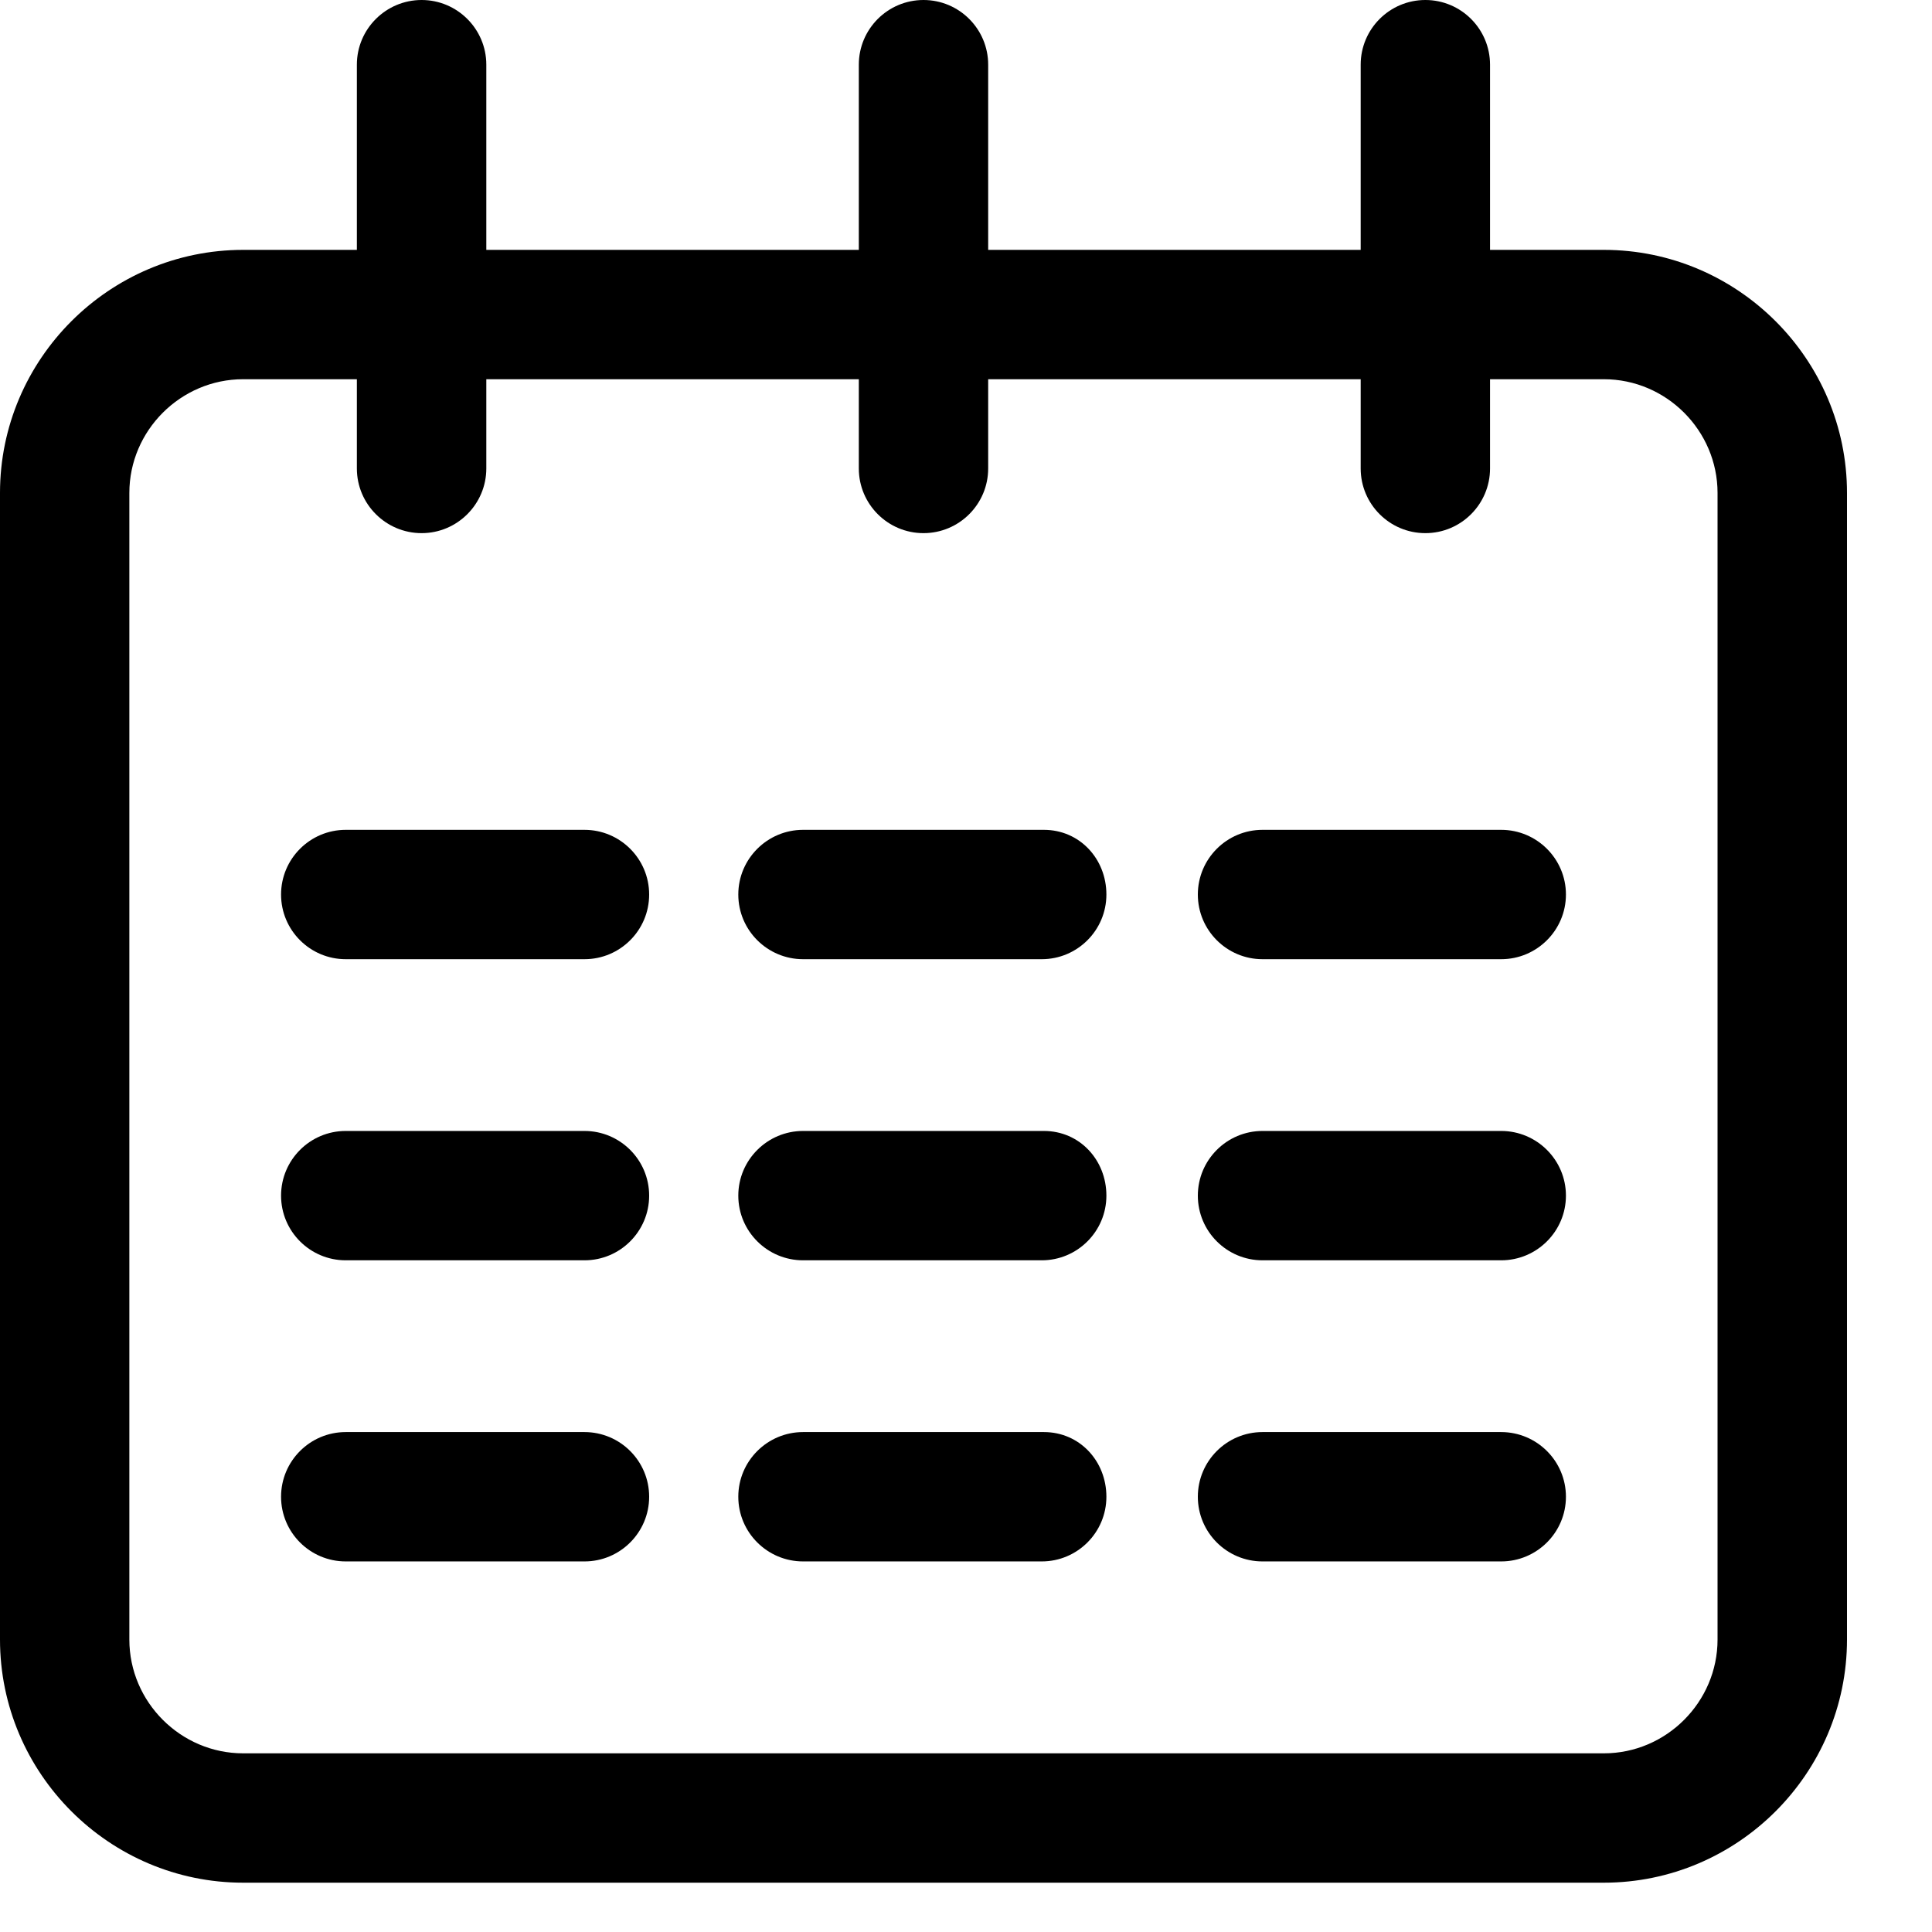
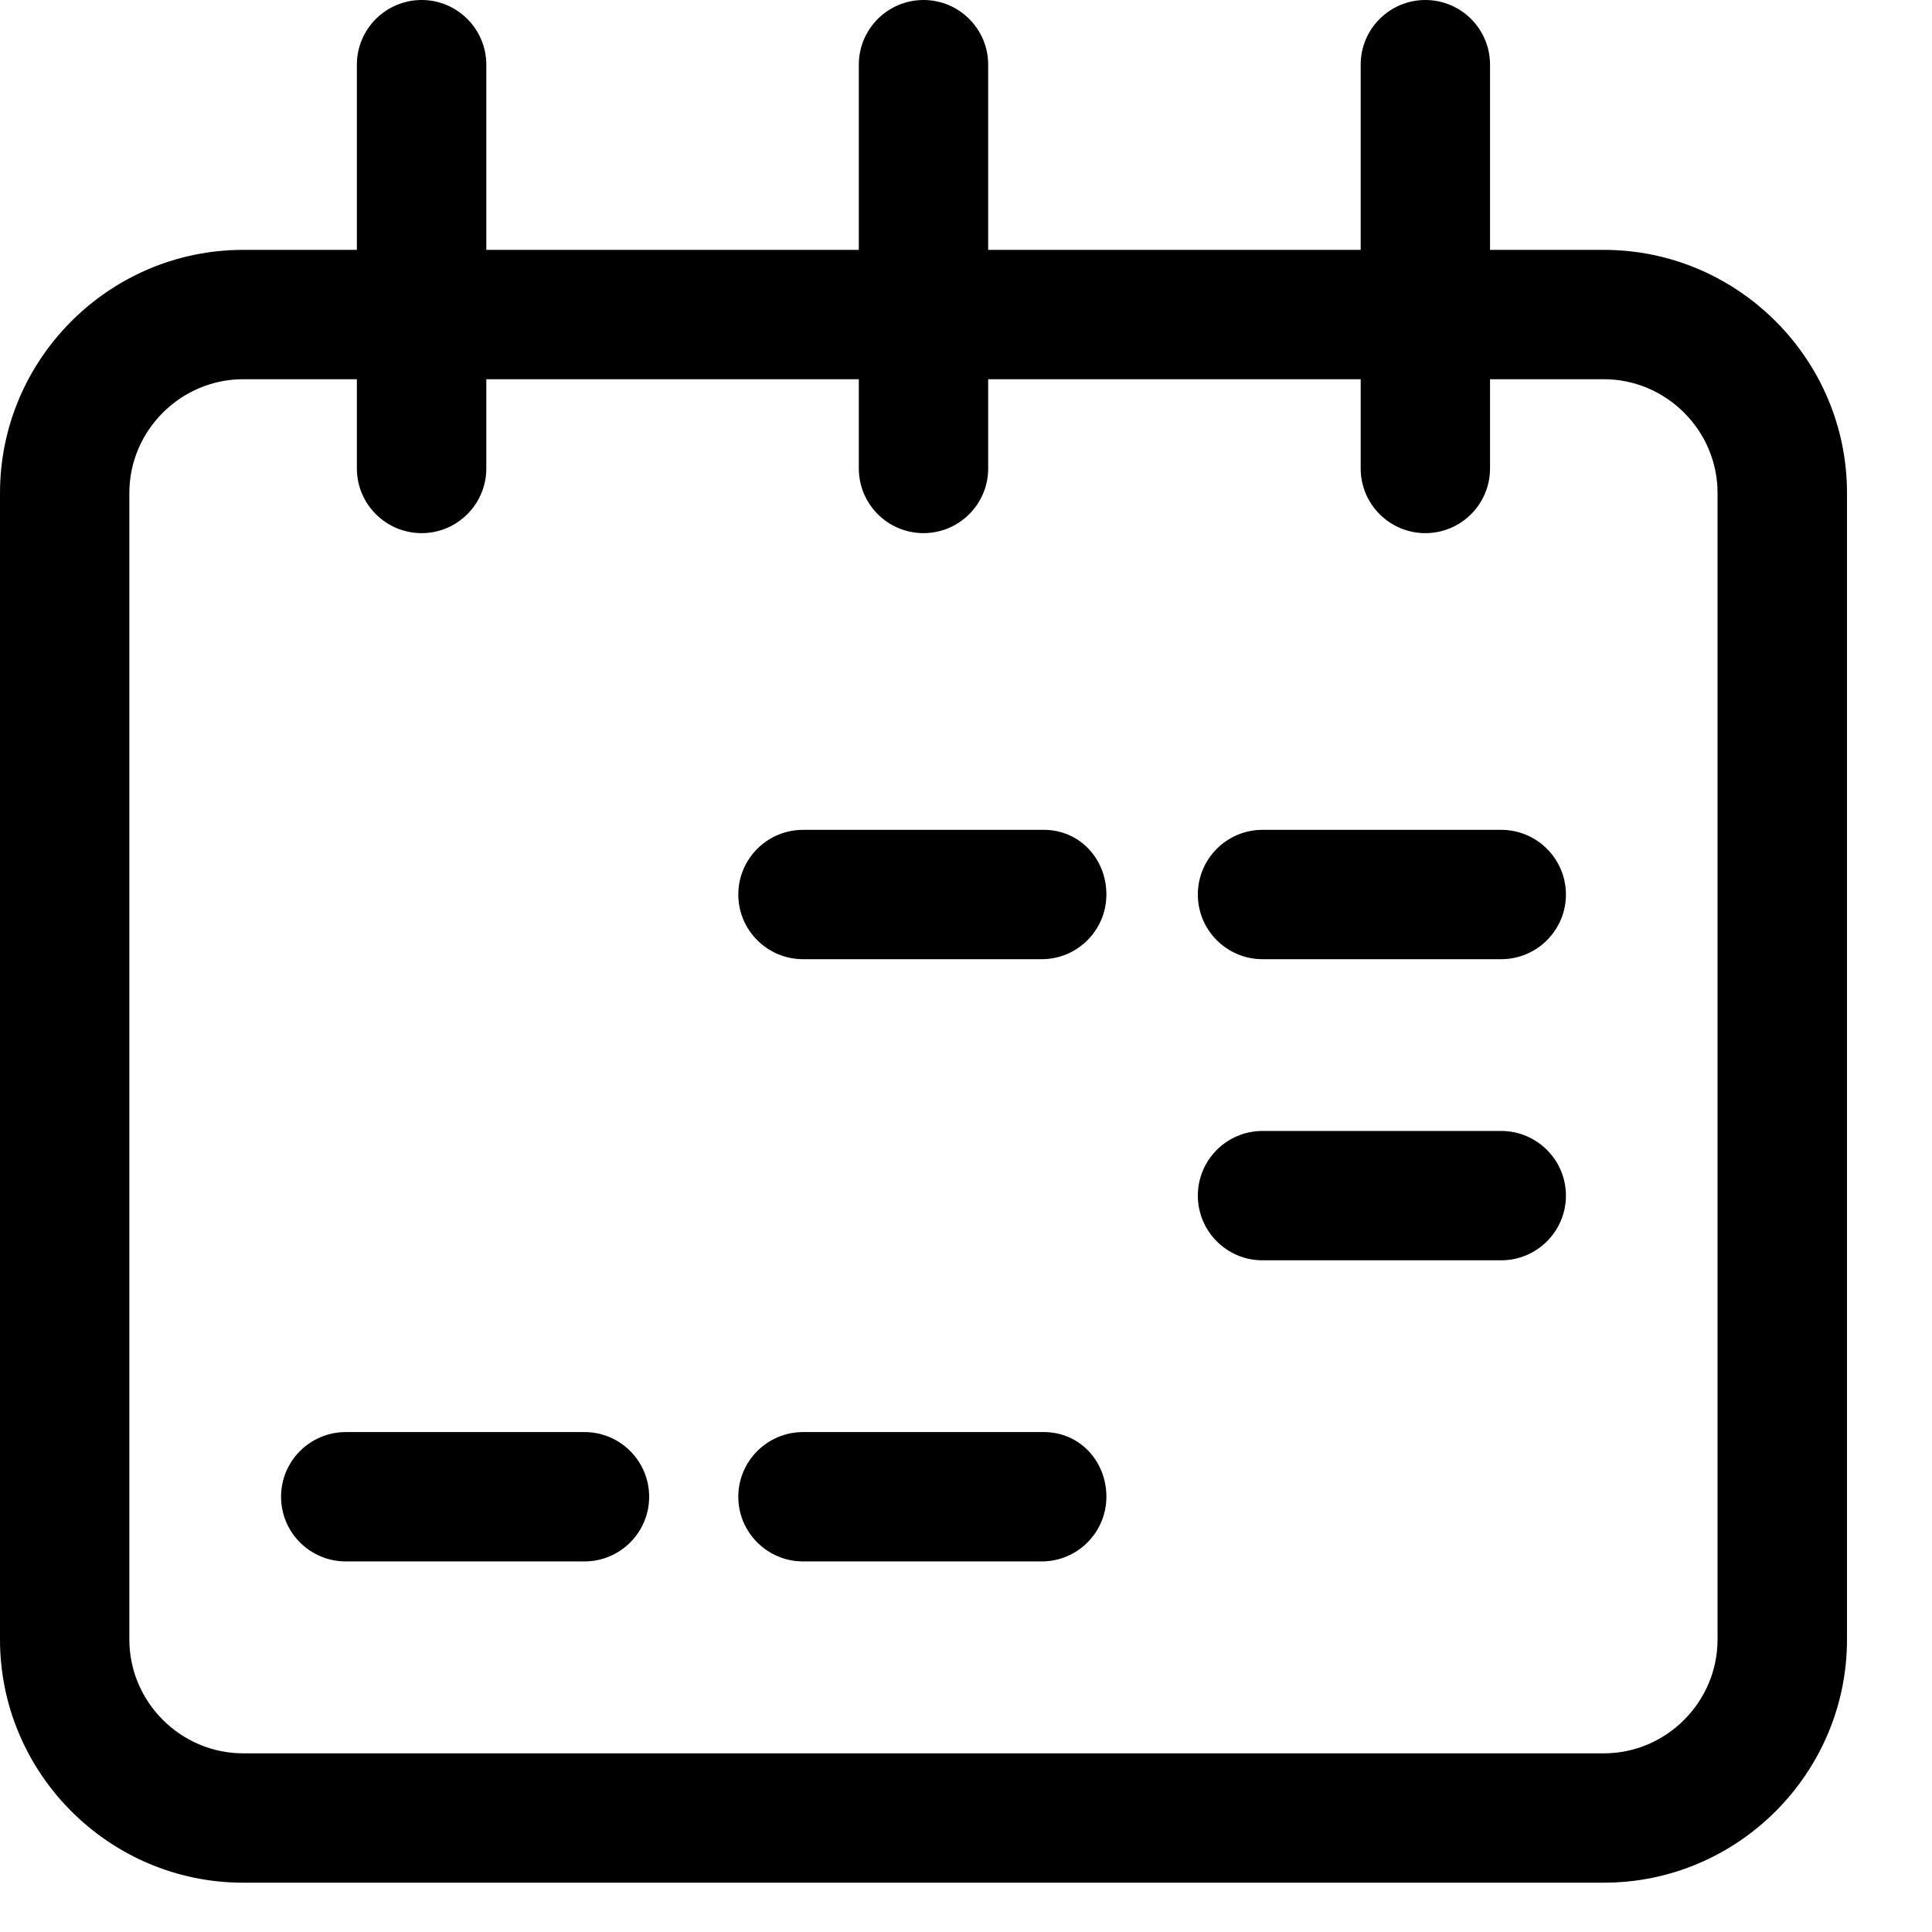
<svg xmlns="http://www.w3.org/2000/svg" width="21" height="21" viewBox="0 0 21 21" fill="none">
  <g>
    <path d="M17.433 2.716H16.196V0.703C16.196 0.315 15.881 0 15.493 0C15.105 0 14.79 0.315 14.79 0.703V2.716H10.741V0.703C10.741 0.315 10.426 0 10.038 0C9.65 0 9.335 0.315 9.335 0.703V2.716H5.286V0.703C5.286 0.315 4.97 0 4.583 0C4.195 0 3.879 0.315 3.879 0.703V2.716H2.643C1.188 2.716 0 3.904 0 5.358V17.821C0 19.276 1.188 20.464 2.643 20.464H17.433C18.888 20.464 20.076 19.276 20.076 17.821V5.358C20.076 3.904 18.888 2.716 17.433 2.716ZM18.669 17.821C18.669 18.5 18.112 19.058 17.433 19.058H2.643C1.964 19.058 1.406 18.5 1.406 17.821V5.358C1.406 4.68 1.964 4.122 2.643 4.122H3.879V5.092C3.879 5.48 4.195 5.795 4.583 5.795C4.97 5.795 5.286 5.48 5.286 5.092V4.122H9.335V5.092C9.335 5.48 9.65 5.795 10.038 5.795C10.426 5.795 10.741 5.48 10.741 5.092V4.122H14.79V5.092C14.79 5.48 15.105 5.795 15.493 5.795C15.881 5.795 16.196 5.48 16.196 5.092V4.122H17.433C18.112 4.122 18.669 4.68 18.669 5.358V17.821Z" fill="black" />
-     <path d="M6.353 9.02H3.758C3.37 9.02 3.055 9.335 3.055 9.723C3.055 10.111 3.37 10.426 3.758 10.426H6.353C6.741 10.426 7.056 10.111 7.056 9.723C7.056 9.335 6.741 9.02 6.353 9.02Z" fill="black" />
    <path d="M6.353 15.566H3.758C3.37 15.566 3.055 15.881 3.055 16.269C3.055 16.657 3.37 16.972 3.758 16.972H6.353C6.741 16.972 7.056 16.657 7.056 16.269C7.056 15.881 6.741 15.566 6.353 15.566Z" fill="black" />
-     <path d="M6.353 12.293H3.758C3.37 12.293 3.055 12.608 3.055 12.996C3.055 13.384 3.37 13.699 3.758 13.699H6.353C6.741 13.699 7.056 13.384 7.056 12.996C7.056 12.608 6.741 12.293 6.353 12.293Z" fill="black" />
    <path d="M11.347 9.02H8.729C8.341 9.02 8.025 9.335 8.025 9.723C8.025 10.111 8.341 10.426 8.729 10.426H11.323C11.711 10.426 12.026 10.111 12.026 9.723C12.026 9.335 11.735 9.02 11.347 9.02Z" fill="black" />
    <path d="M11.347 15.566H8.729C8.341 15.566 8.025 15.881 8.025 16.269C8.025 16.657 8.341 16.972 8.729 16.972H11.323C11.711 16.972 12.026 16.657 12.026 16.269C12.026 15.881 11.735 15.566 11.347 15.566Z" fill="black" />
-     <path d="M11.347 12.293H8.729C8.341 12.293 8.025 12.608 8.025 12.996C8.025 13.384 8.341 13.699 8.729 13.699H11.323C11.711 13.699 12.026 13.384 12.026 12.996C12.026 12.608 11.735 12.293 11.347 12.293Z" fill="black" />
    <path d="M16.317 9.02H13.723C13.335 9.02 13.02 9.335 13.02 9.723C13.02 10.111 13.335 10.426 13.723 10.426H16.317C16.705 10.426 17.021 10.111 17.021 9.723C17.021 9.335 16.705 9.02 16.317 9.02Z" fill="black" />
-     <path d="M16.317 15.566H13.723C13.335 15.566 13.02 15.881 13.02 16.269C13.02 16.657 13.335 16.972 13.723 16.972H16.317C16.705 16.972 17.021 16.657 17.021 16.269C17.021 15.881 16.705 15.566 16.317 15.566Z" fill="black" />
    <path d="M16.317 12.293H13.723C13.335 12.293 13.02 12.608 13.02 12.996C13.02 13.384 13.335 13.699 13.723 13.699H16.317C16.705 13.699 17.021 13.384 17.021 12.996C17.021 12.608 16.705 12.293 16.317 12.293Z" fill="black" />
  </g>
</svg>